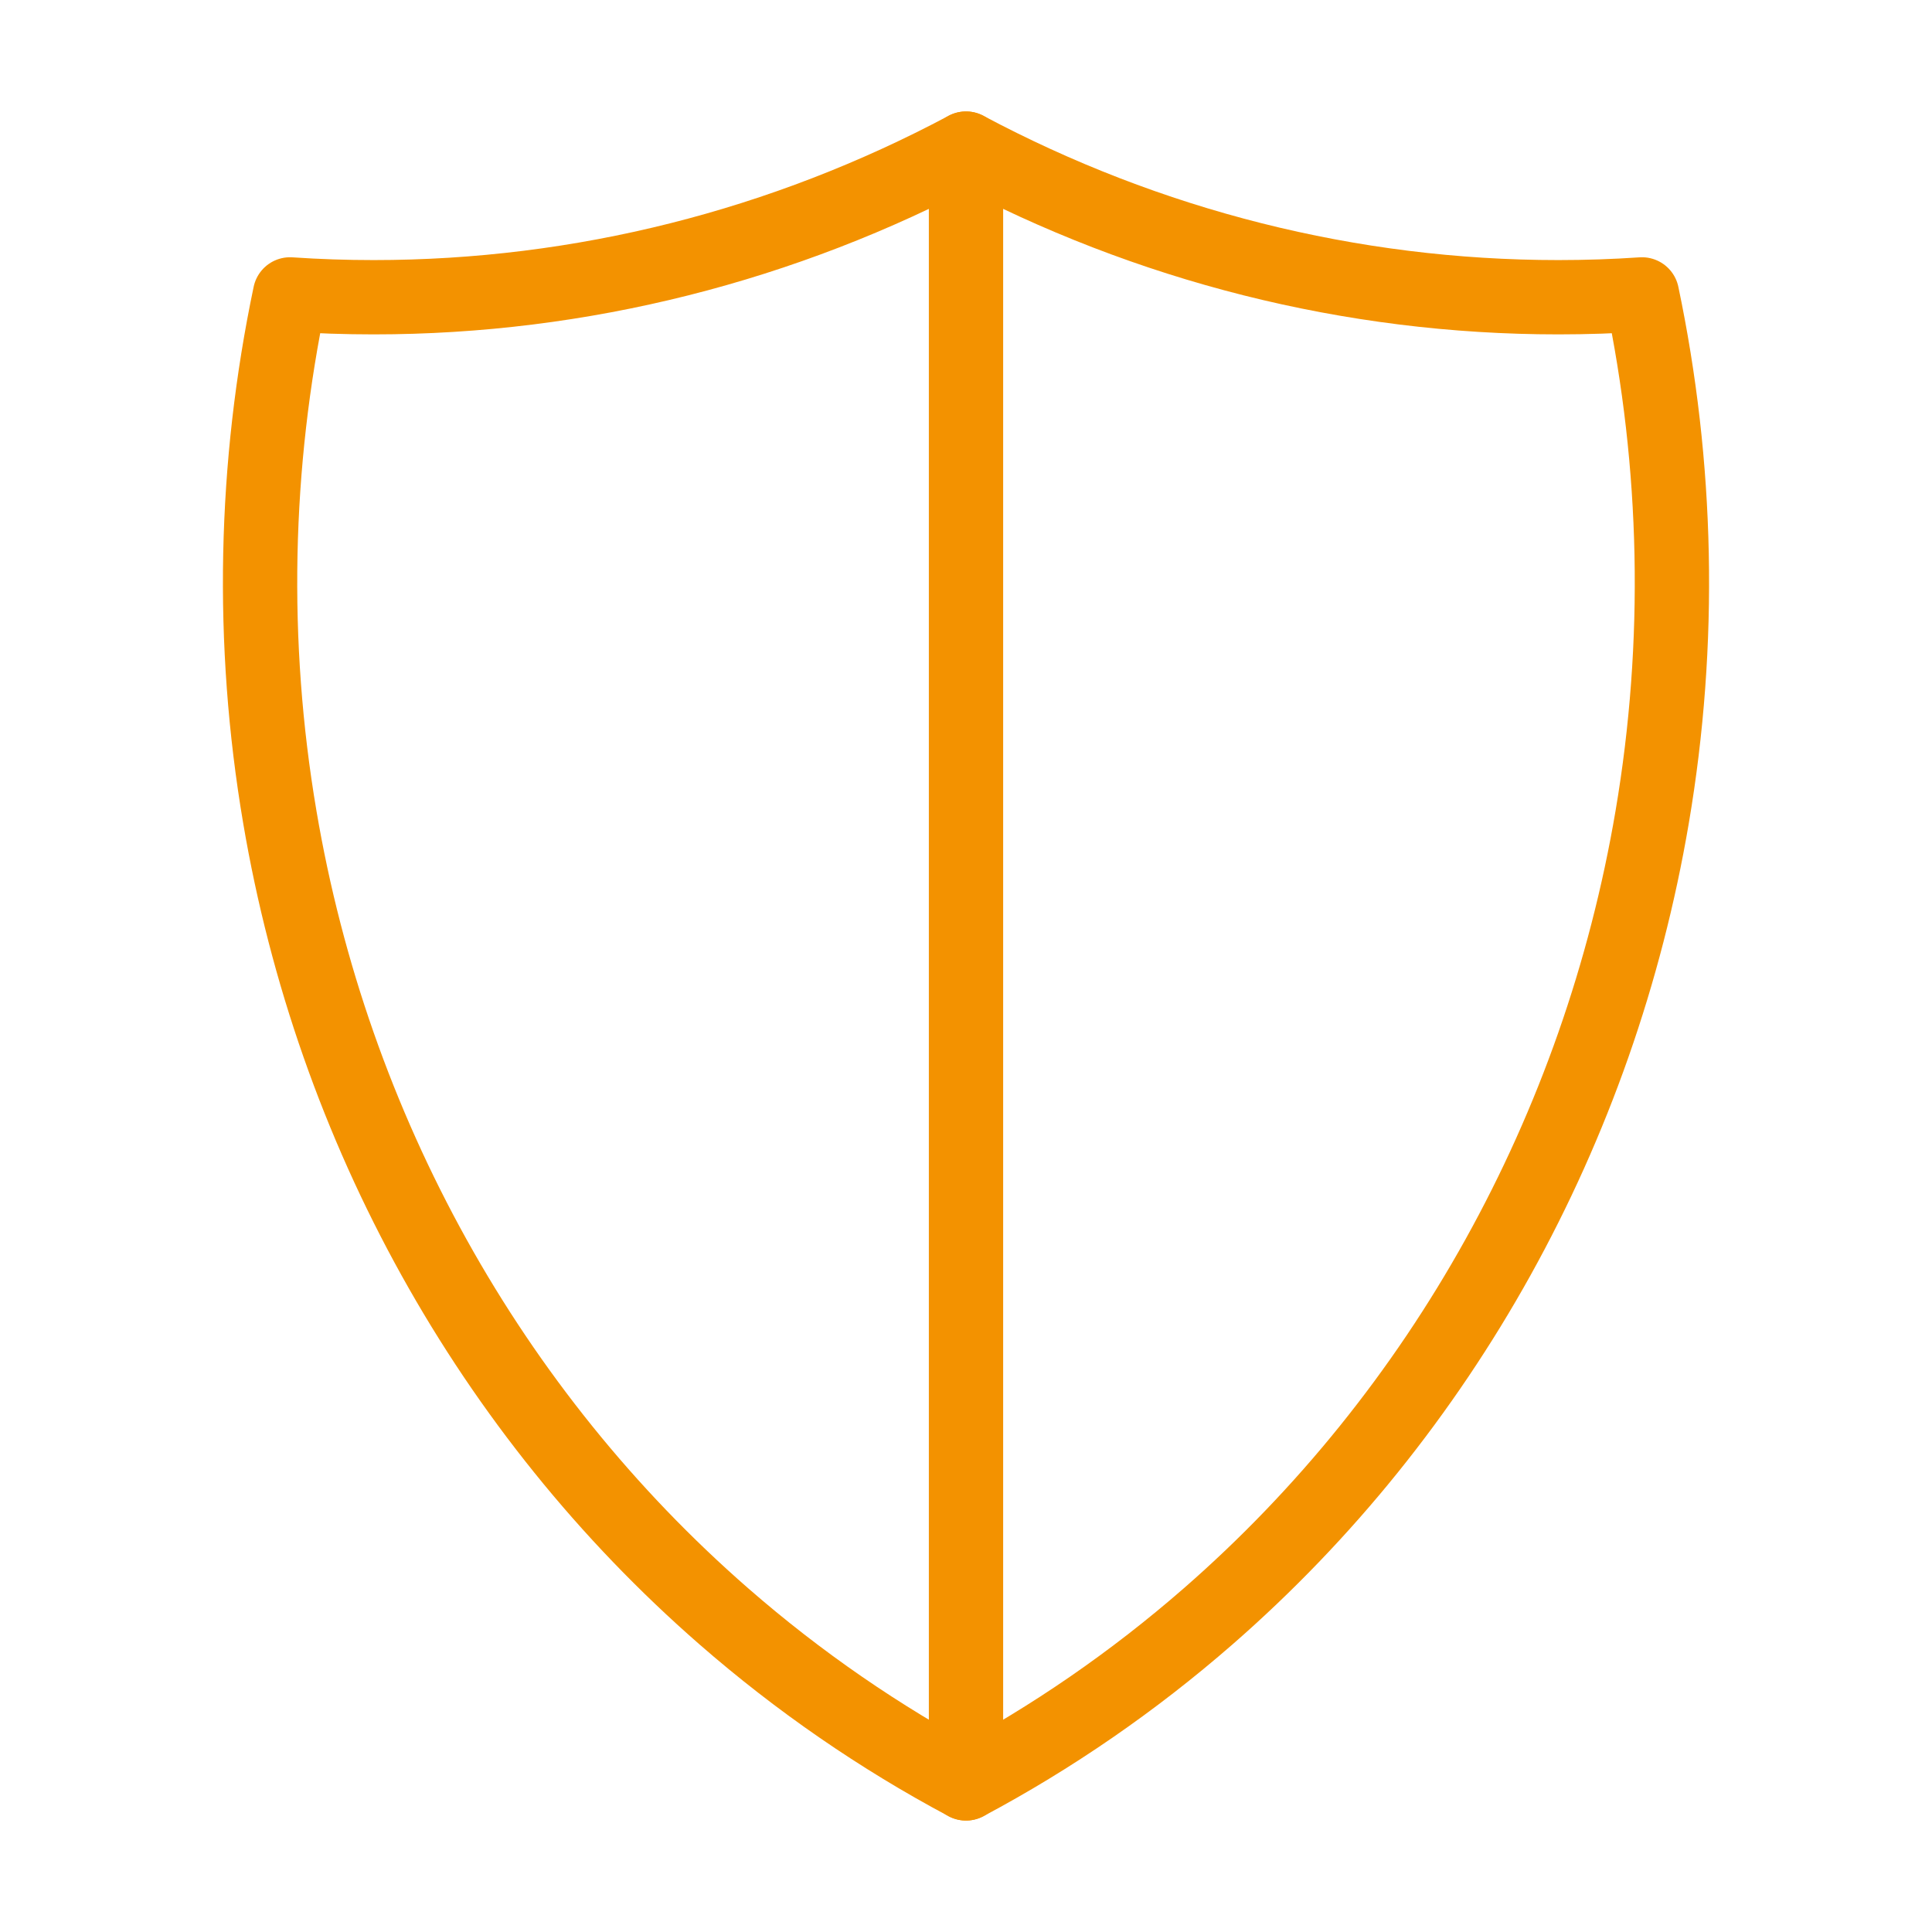
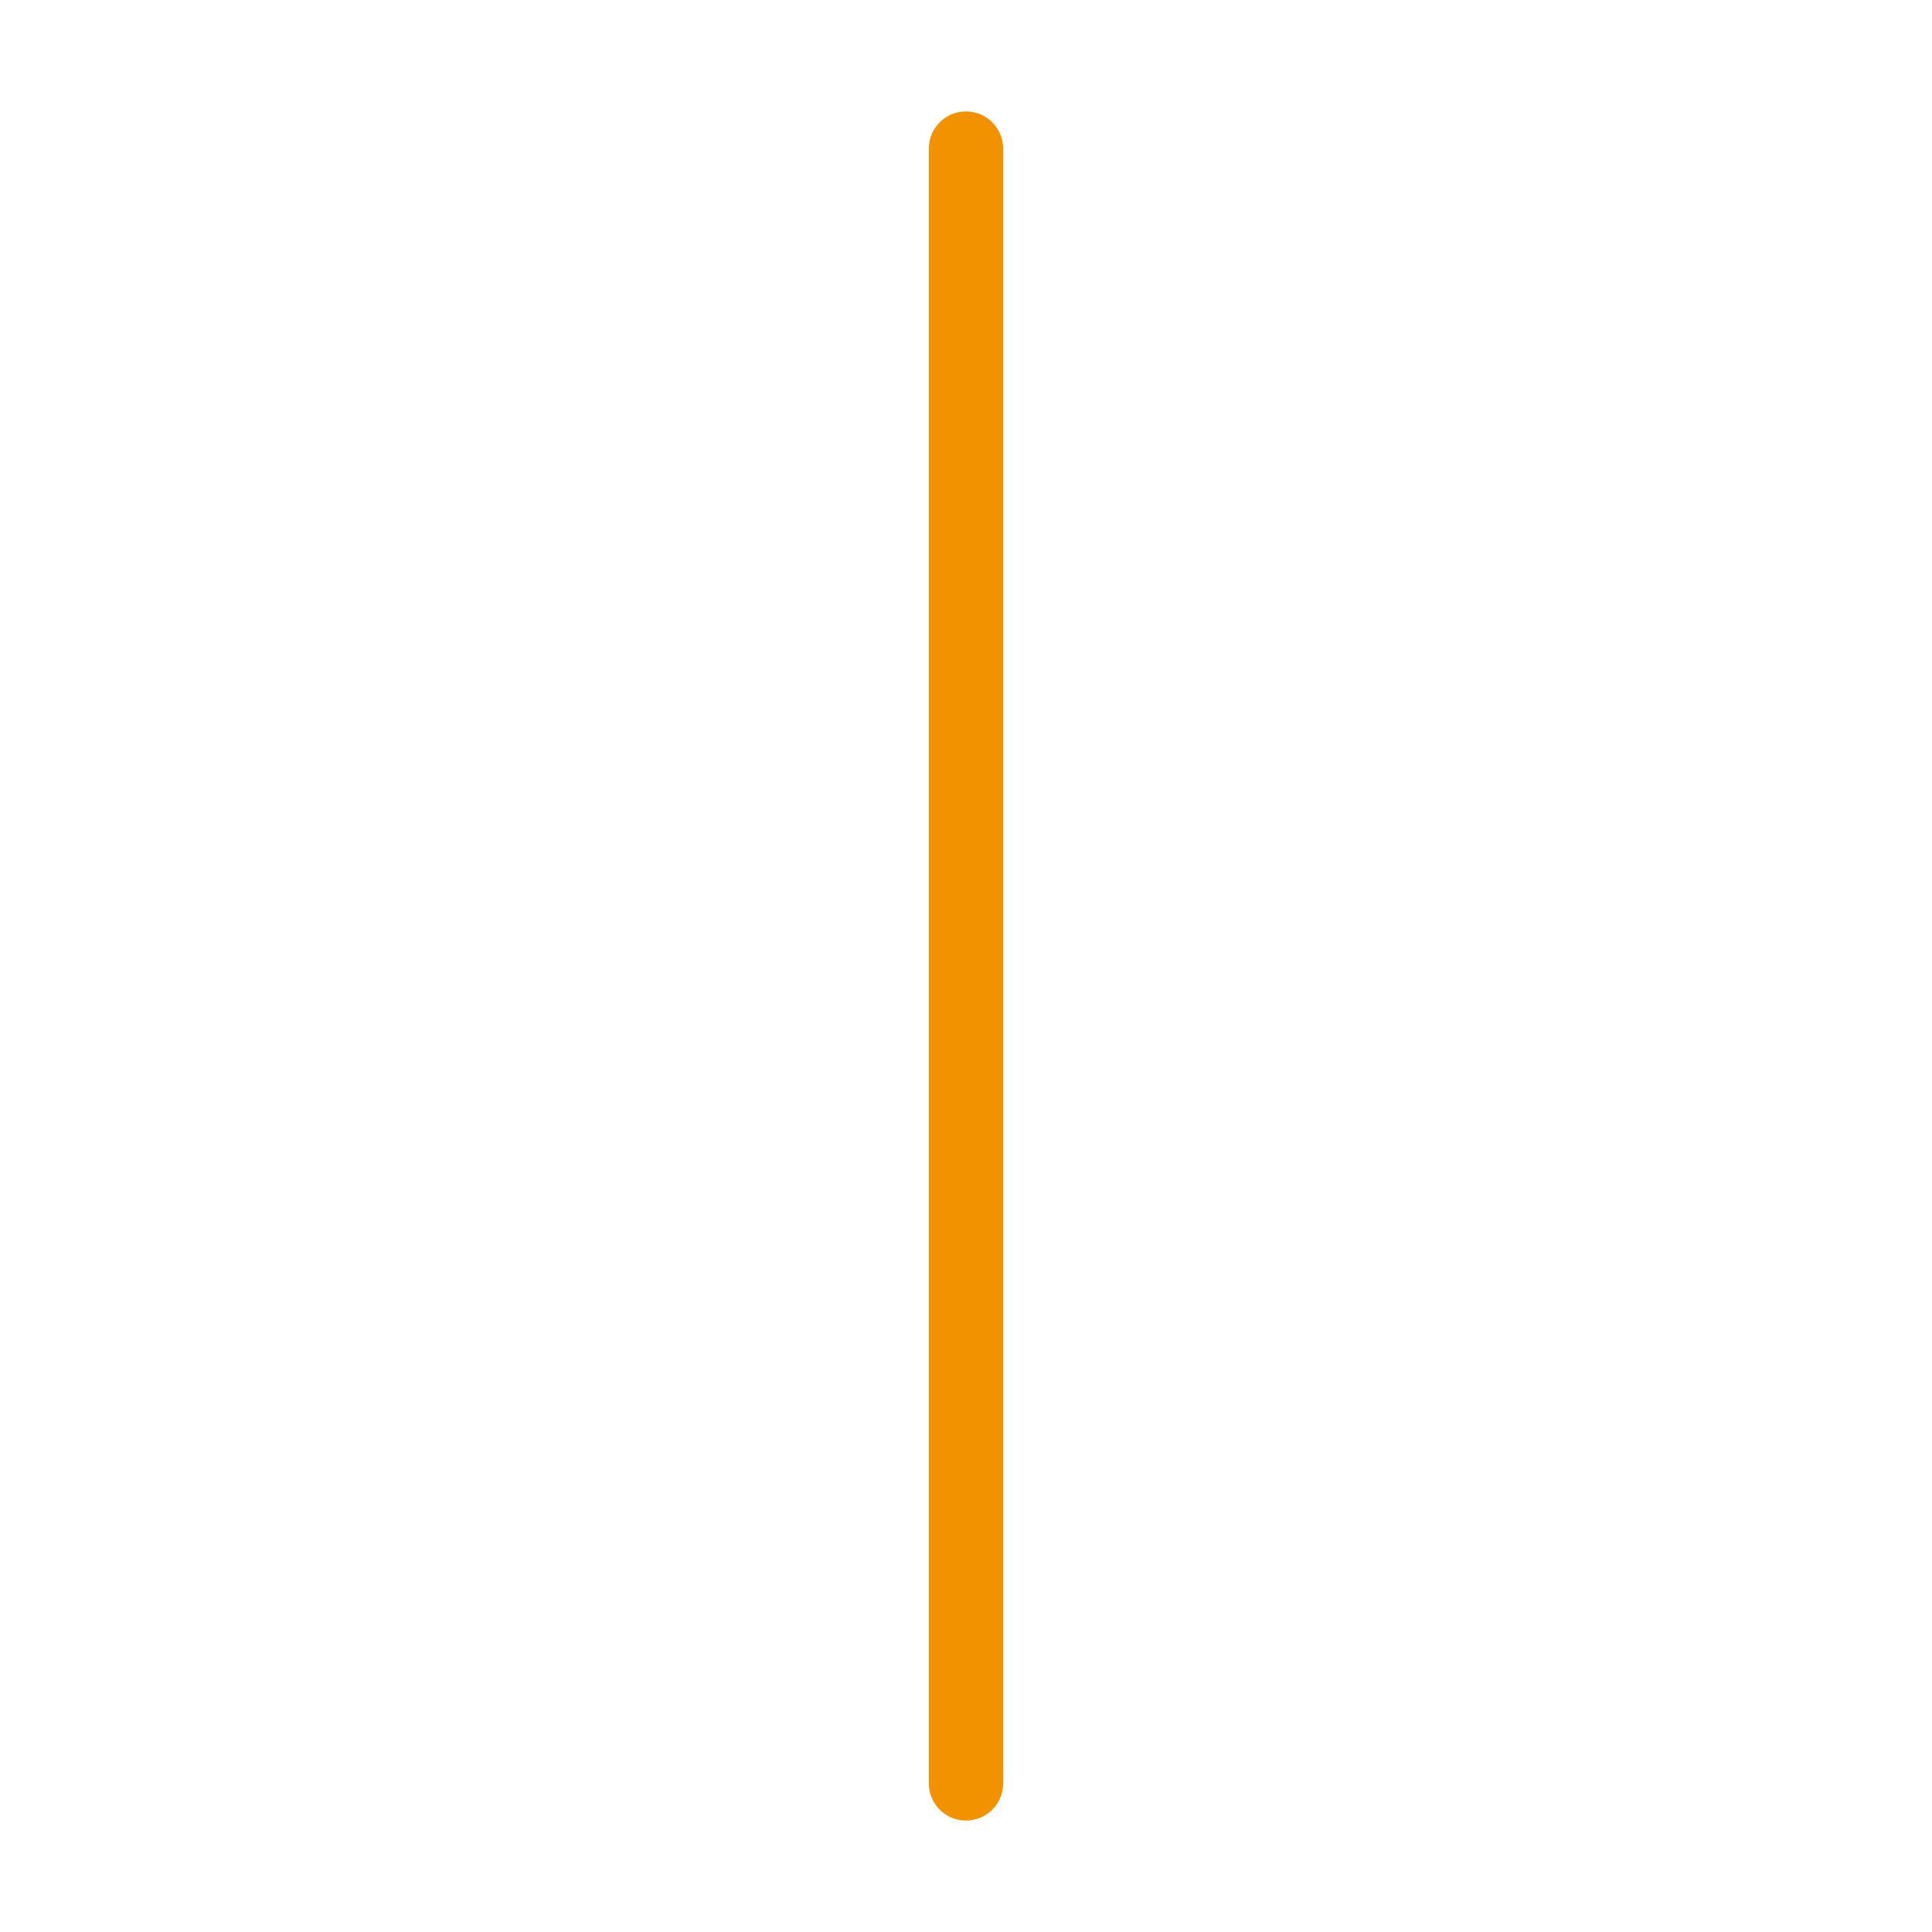
<svg xmlns="http://www.w3.org/2000/svg" width="52" height="52" viewBox="0 0 52 52" fill="none">
-   <path d="M26 4C21.099 6.611 15.64 8 10.059 8C9.306 8 8.554 7.975 7.806 7.924C6.841 12.515 6.734 17.291 7.531 21.988C8.957 30.397 13.189 38.015 19.481 43.503C21.499 45.263 23.687 46.768 26 48C28.313 46.768 30.501 45.263 32.519 43.503C38.811 38.015 43.043 30.397 44.469 21.988C45.266 17.291 45.159 12.515 44.194 7.924C43.446 7.975 42.694 8 41.941 8C36.36 8 30.9 6.611 26 4Z" stroke="#F39200" stroke-width="2" stroke-linecap="round" stroke-linejoin="round" />
  <path d="M26 4L26 48" stroke="#F39200" stroke-width="2" stroke-linecap="round" />
</svg>